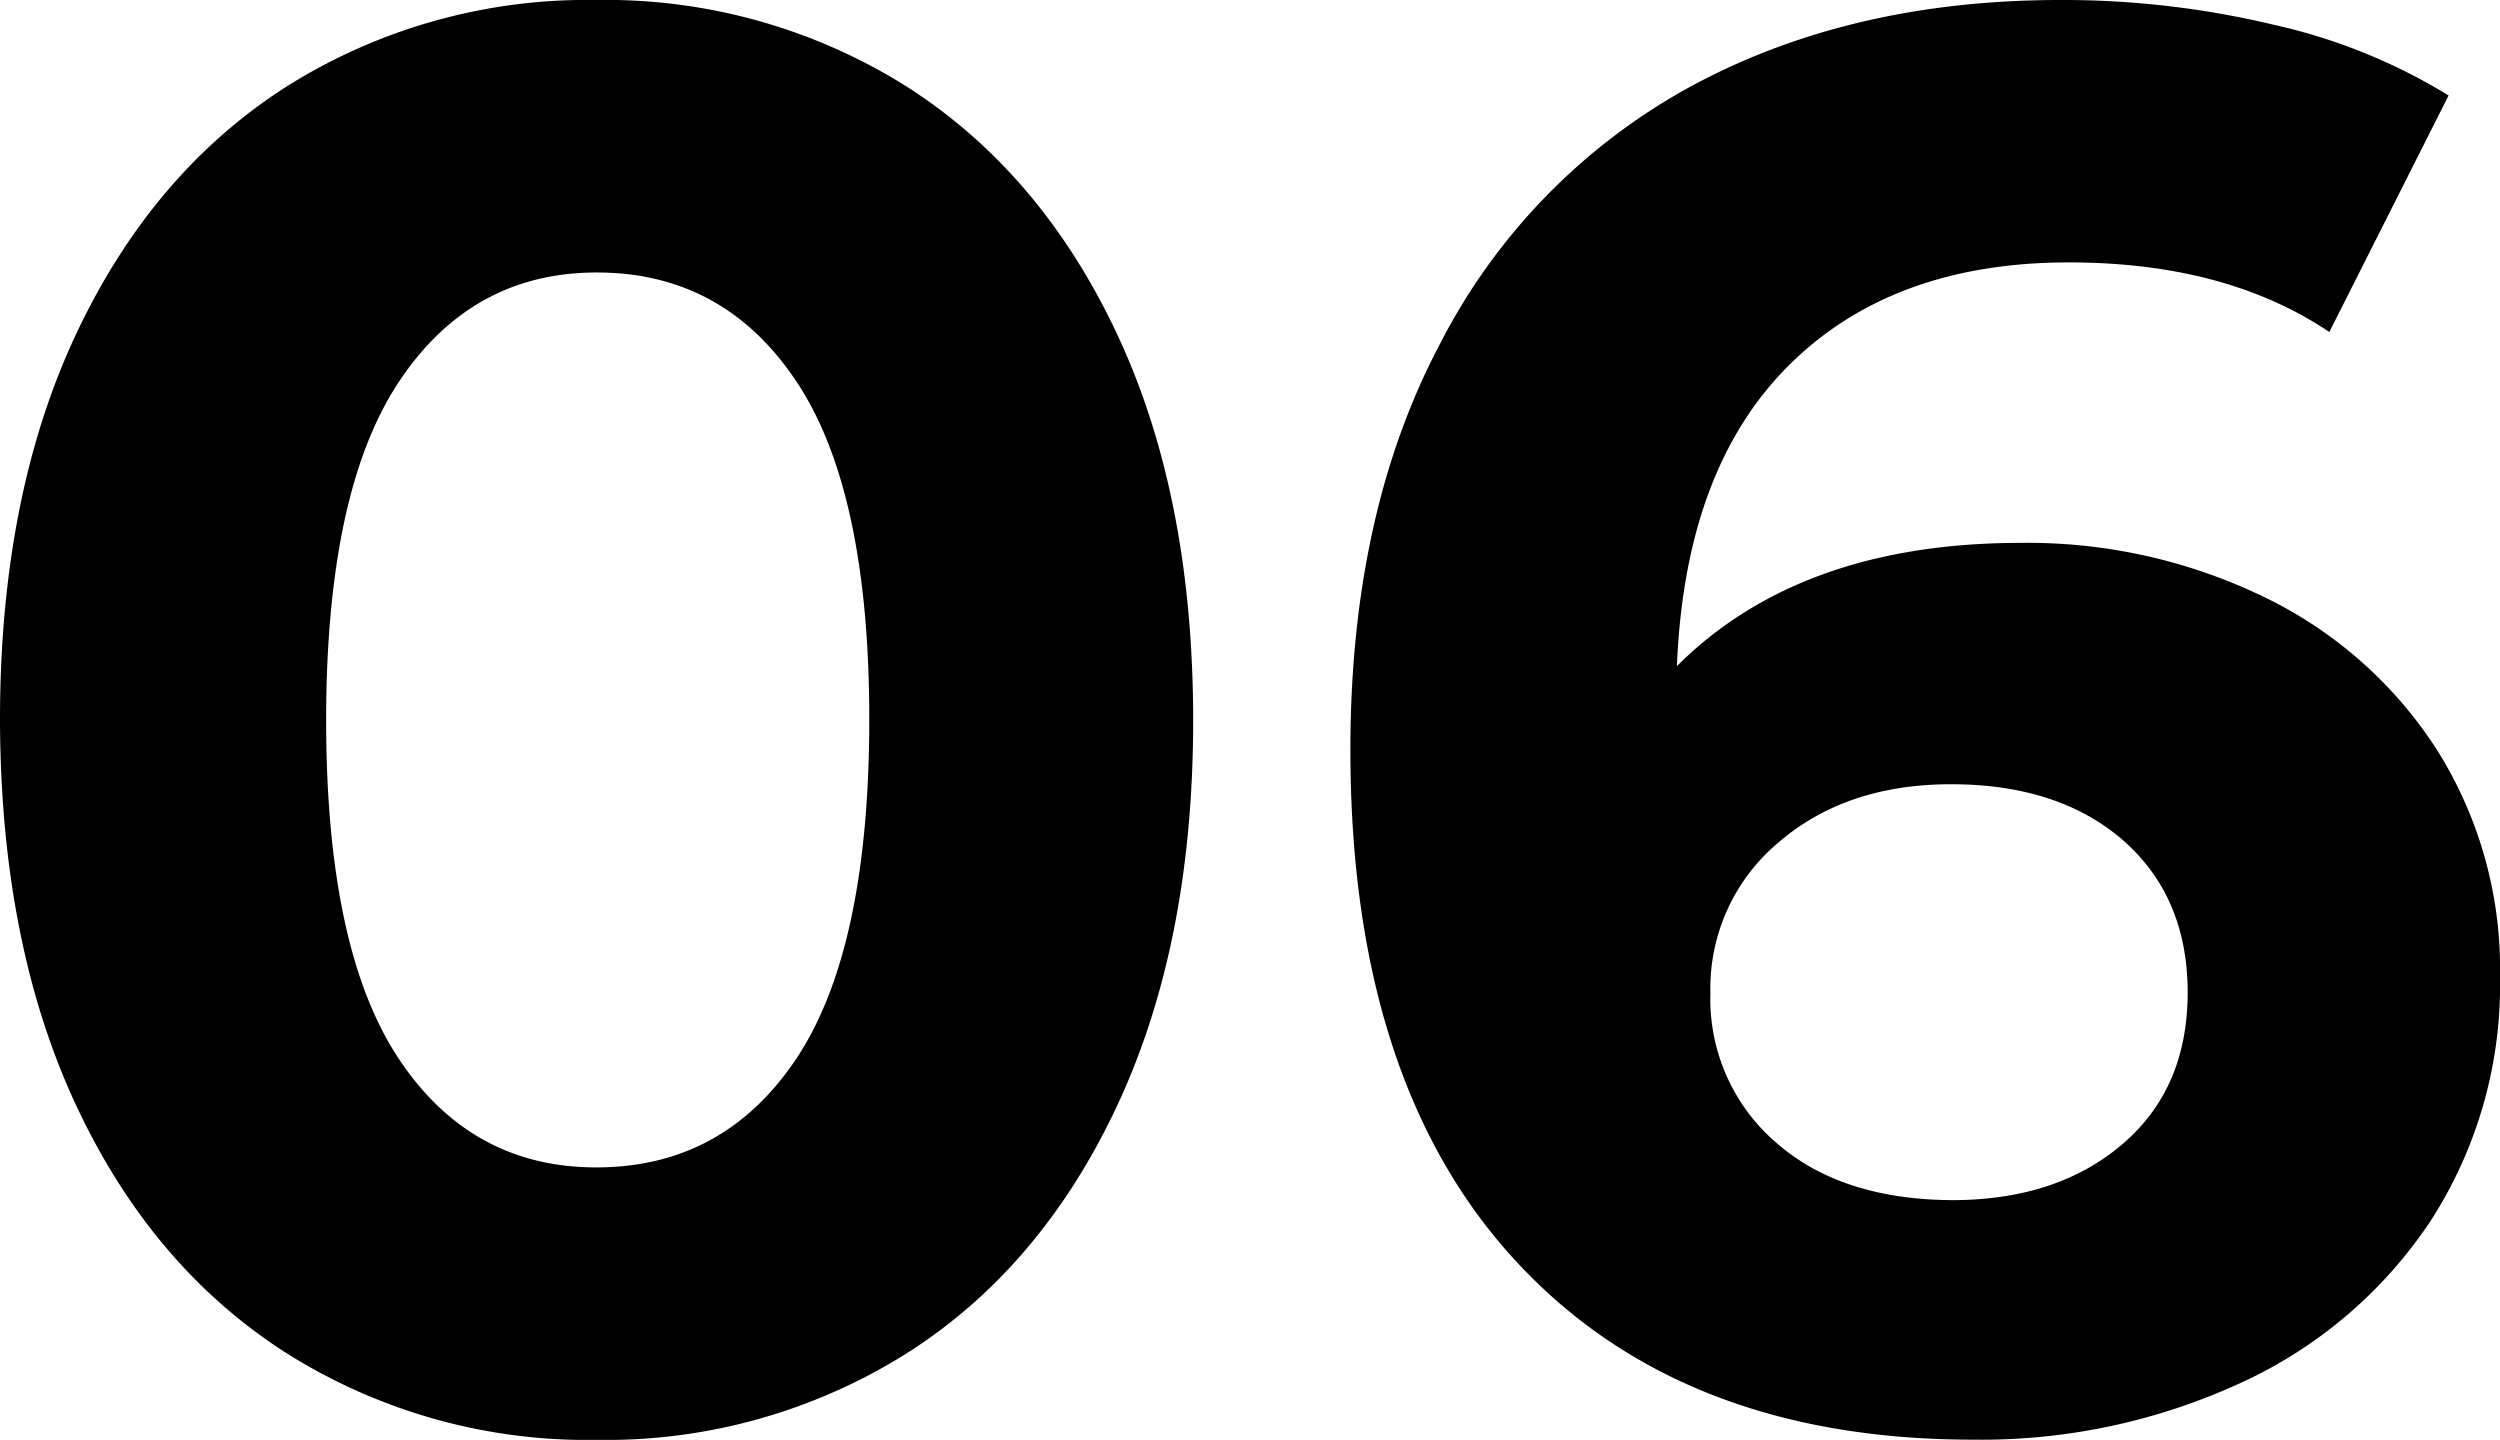
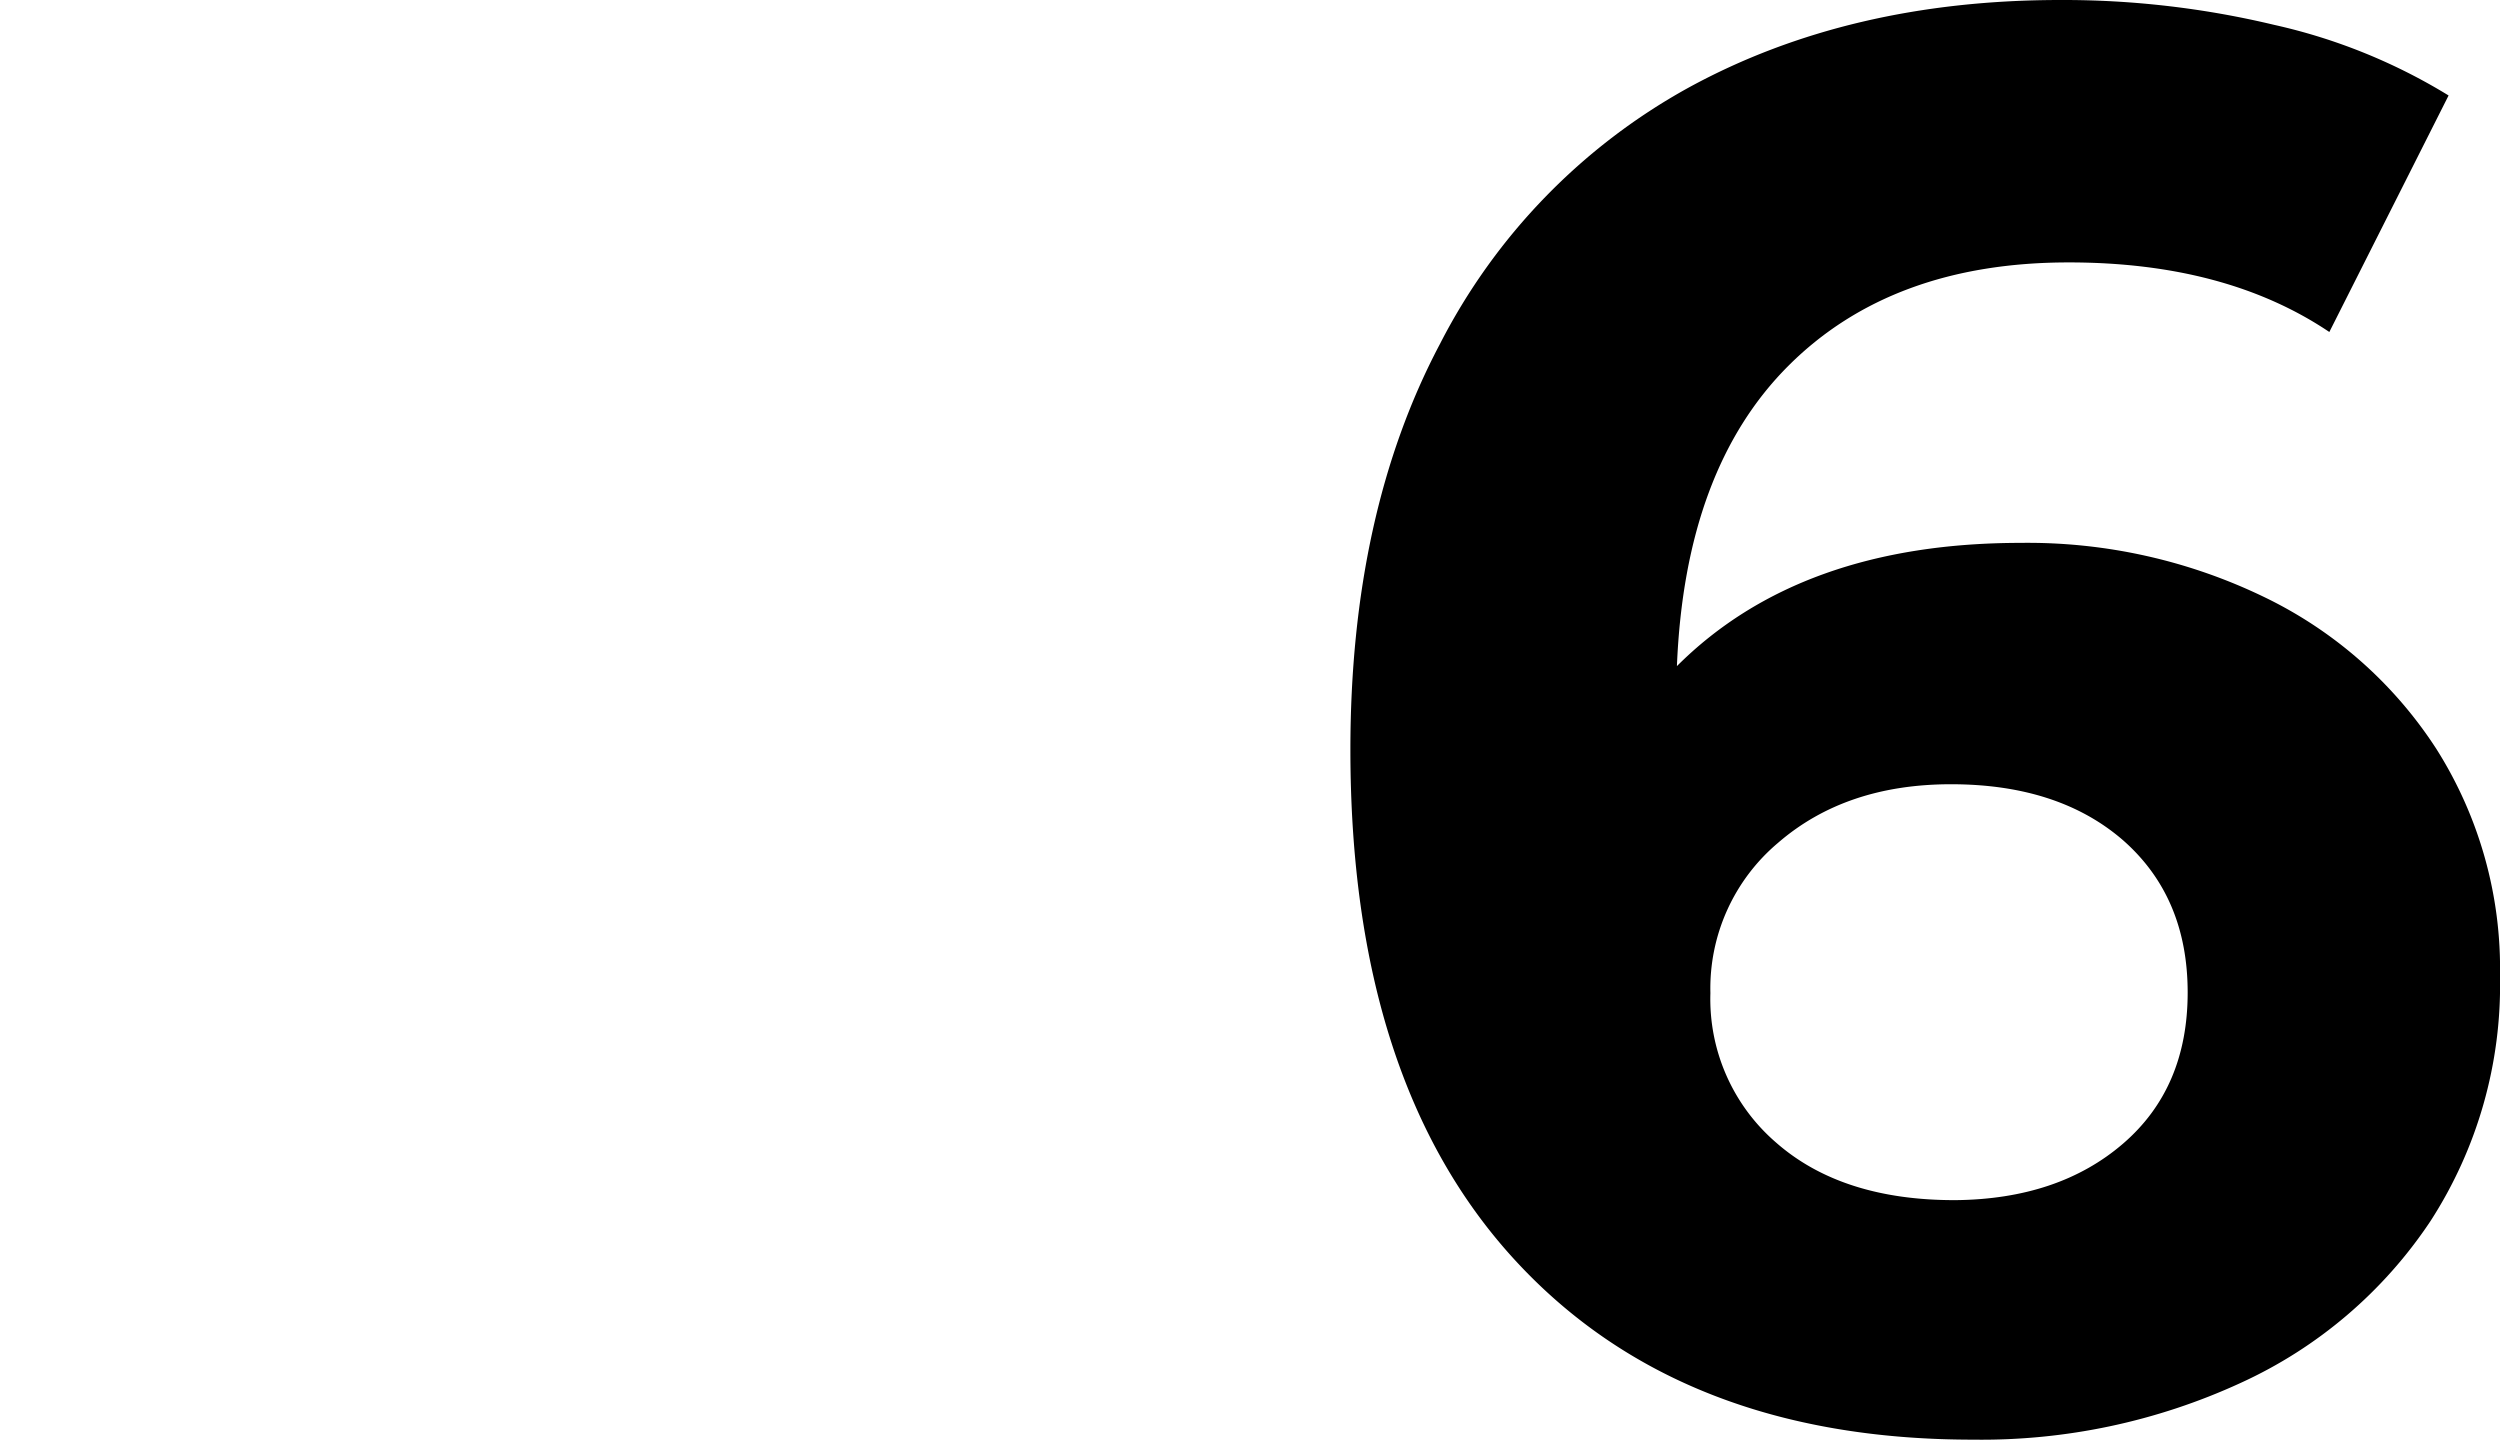
<svg xmlns="http://www.w3.org/2000/svg" viewBox="0 0 200.83 115.67">
  <g id="Слой_2" data-name="Слой 2">
    <g id="Слой_1-2" data-name="Слой 1">
-       <path d="M23.17,108.8q-10.88-6.87-17-19.89T0,57.84Q0,39.78,6.15,26.76t17-19.89A45.32,45.32,0,0,1,47.93,0,45.38,45.38,0,0,1,72.7,6.87q10.86,6.87,17,19.89t6.15,31.08q0,18-6.15,31.07t-17,19.89a45.38,45.38,0,0,1-24.77,6.87A45.32,45.32,0,0,1,23.17,108.8ZM64,85q5.82-8.79,5.83-27.16T64,30.68q-5.84-8.79-16.06-8.79-10.07,0-15.9,8.79T26.2,57.84Q26.2,76.22,32,85t15.9,8.78Q58.16,93.78,64,85Z" />
      <path d="M181.82,47.93a34.13,34.13,0,0,1,13.89,12.22,33,33,0,0,1,5.12,18.3,34.92,34.92,0,0,1-5.59,19.65,36.52,36.52,0,0,1-15.26,13,49.76,49.76,0,0,1-21.49,4.55q-23.49,0-36.75-14.38T108.48,60.23q0-19,7.19-32.59A49,49,0,0,1,135.72,7q12.85-7,29.8-7A72.74,72.74,0,0,1,182.7,2a45.87,45.87,0,0,1,14,5.67l-9.58,19q-8.31-5.59-20.93-5.59-14.22,0-22.53,8.31t-8.95,24.12q9.91-9.9,27.64-9.9A43.6,43.6,0,0,1,181.82,47.93ZM170.55,91.87q5.19-4.47,5.19-12.14T170.55,67.5Q165.36,63,156.73,63q-8.46,0-13.9,4.71a15.28,15.28,0,0,0-5.43,12.07,15.22,15.22,0,0,0,5.27,12q5.28,4.64,14.38,4.63Q165.36,96.34,170.55,91.87Z" />
    </g>
  </g>
</svg>